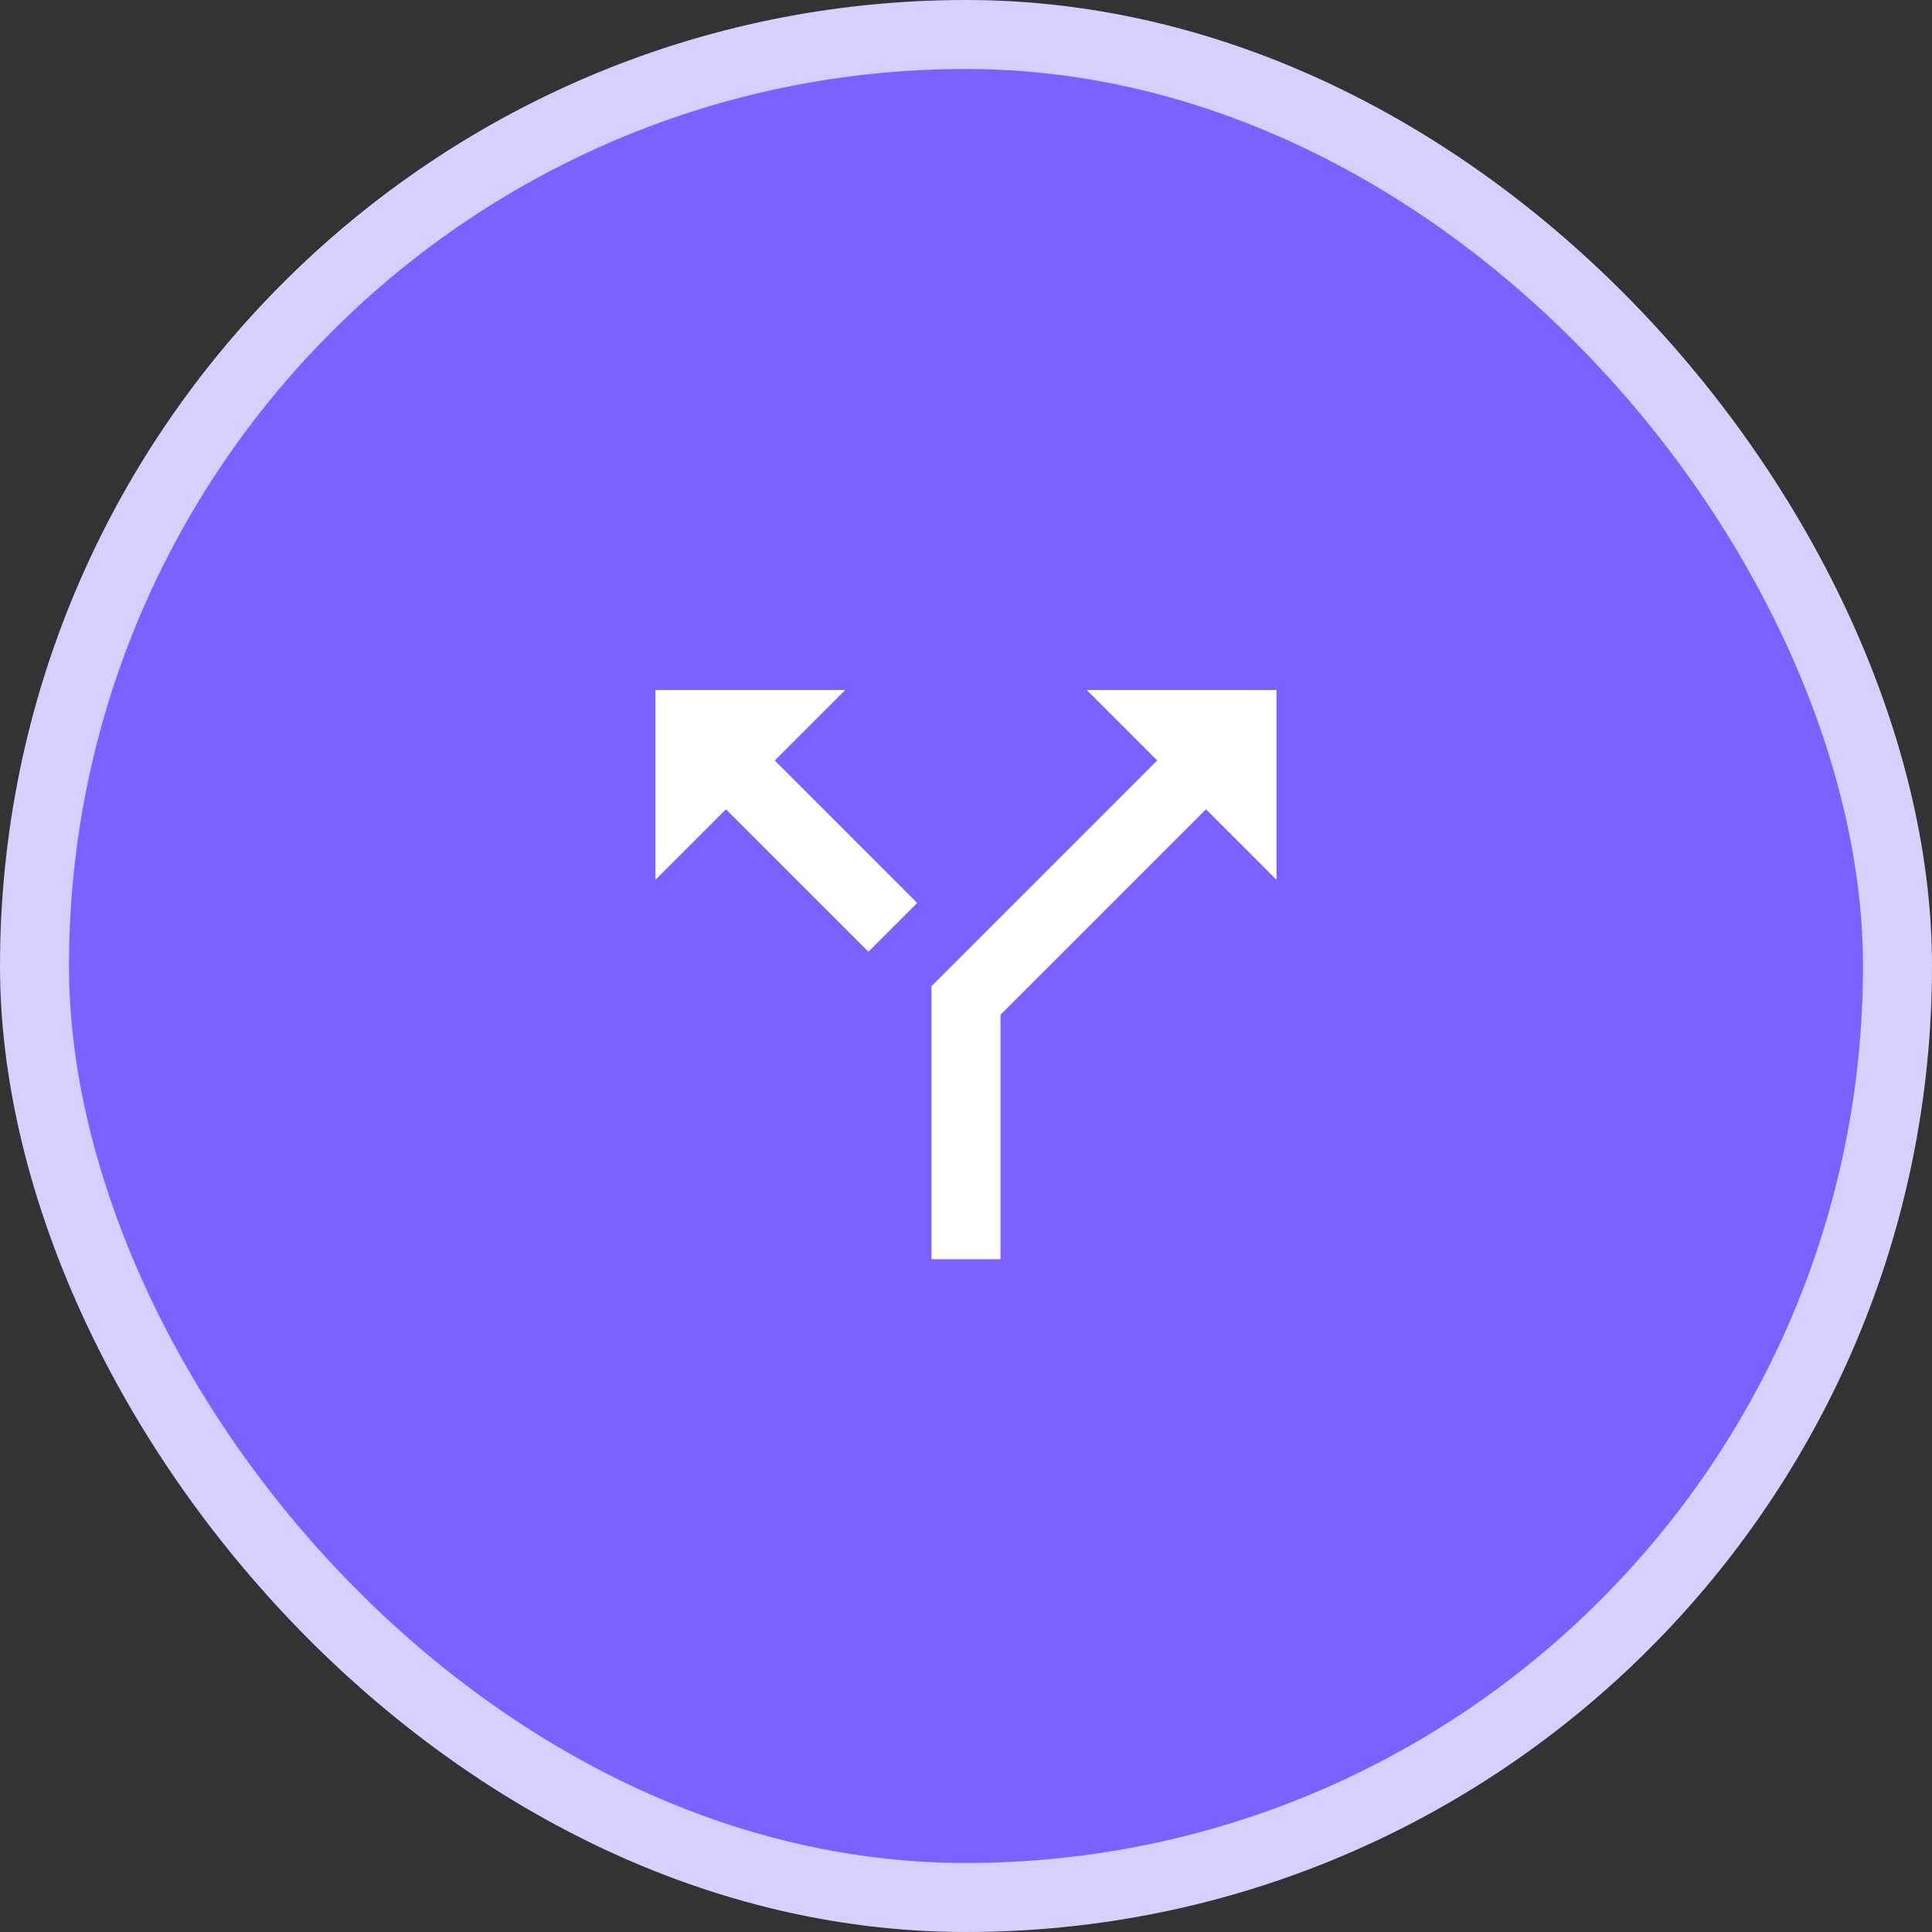
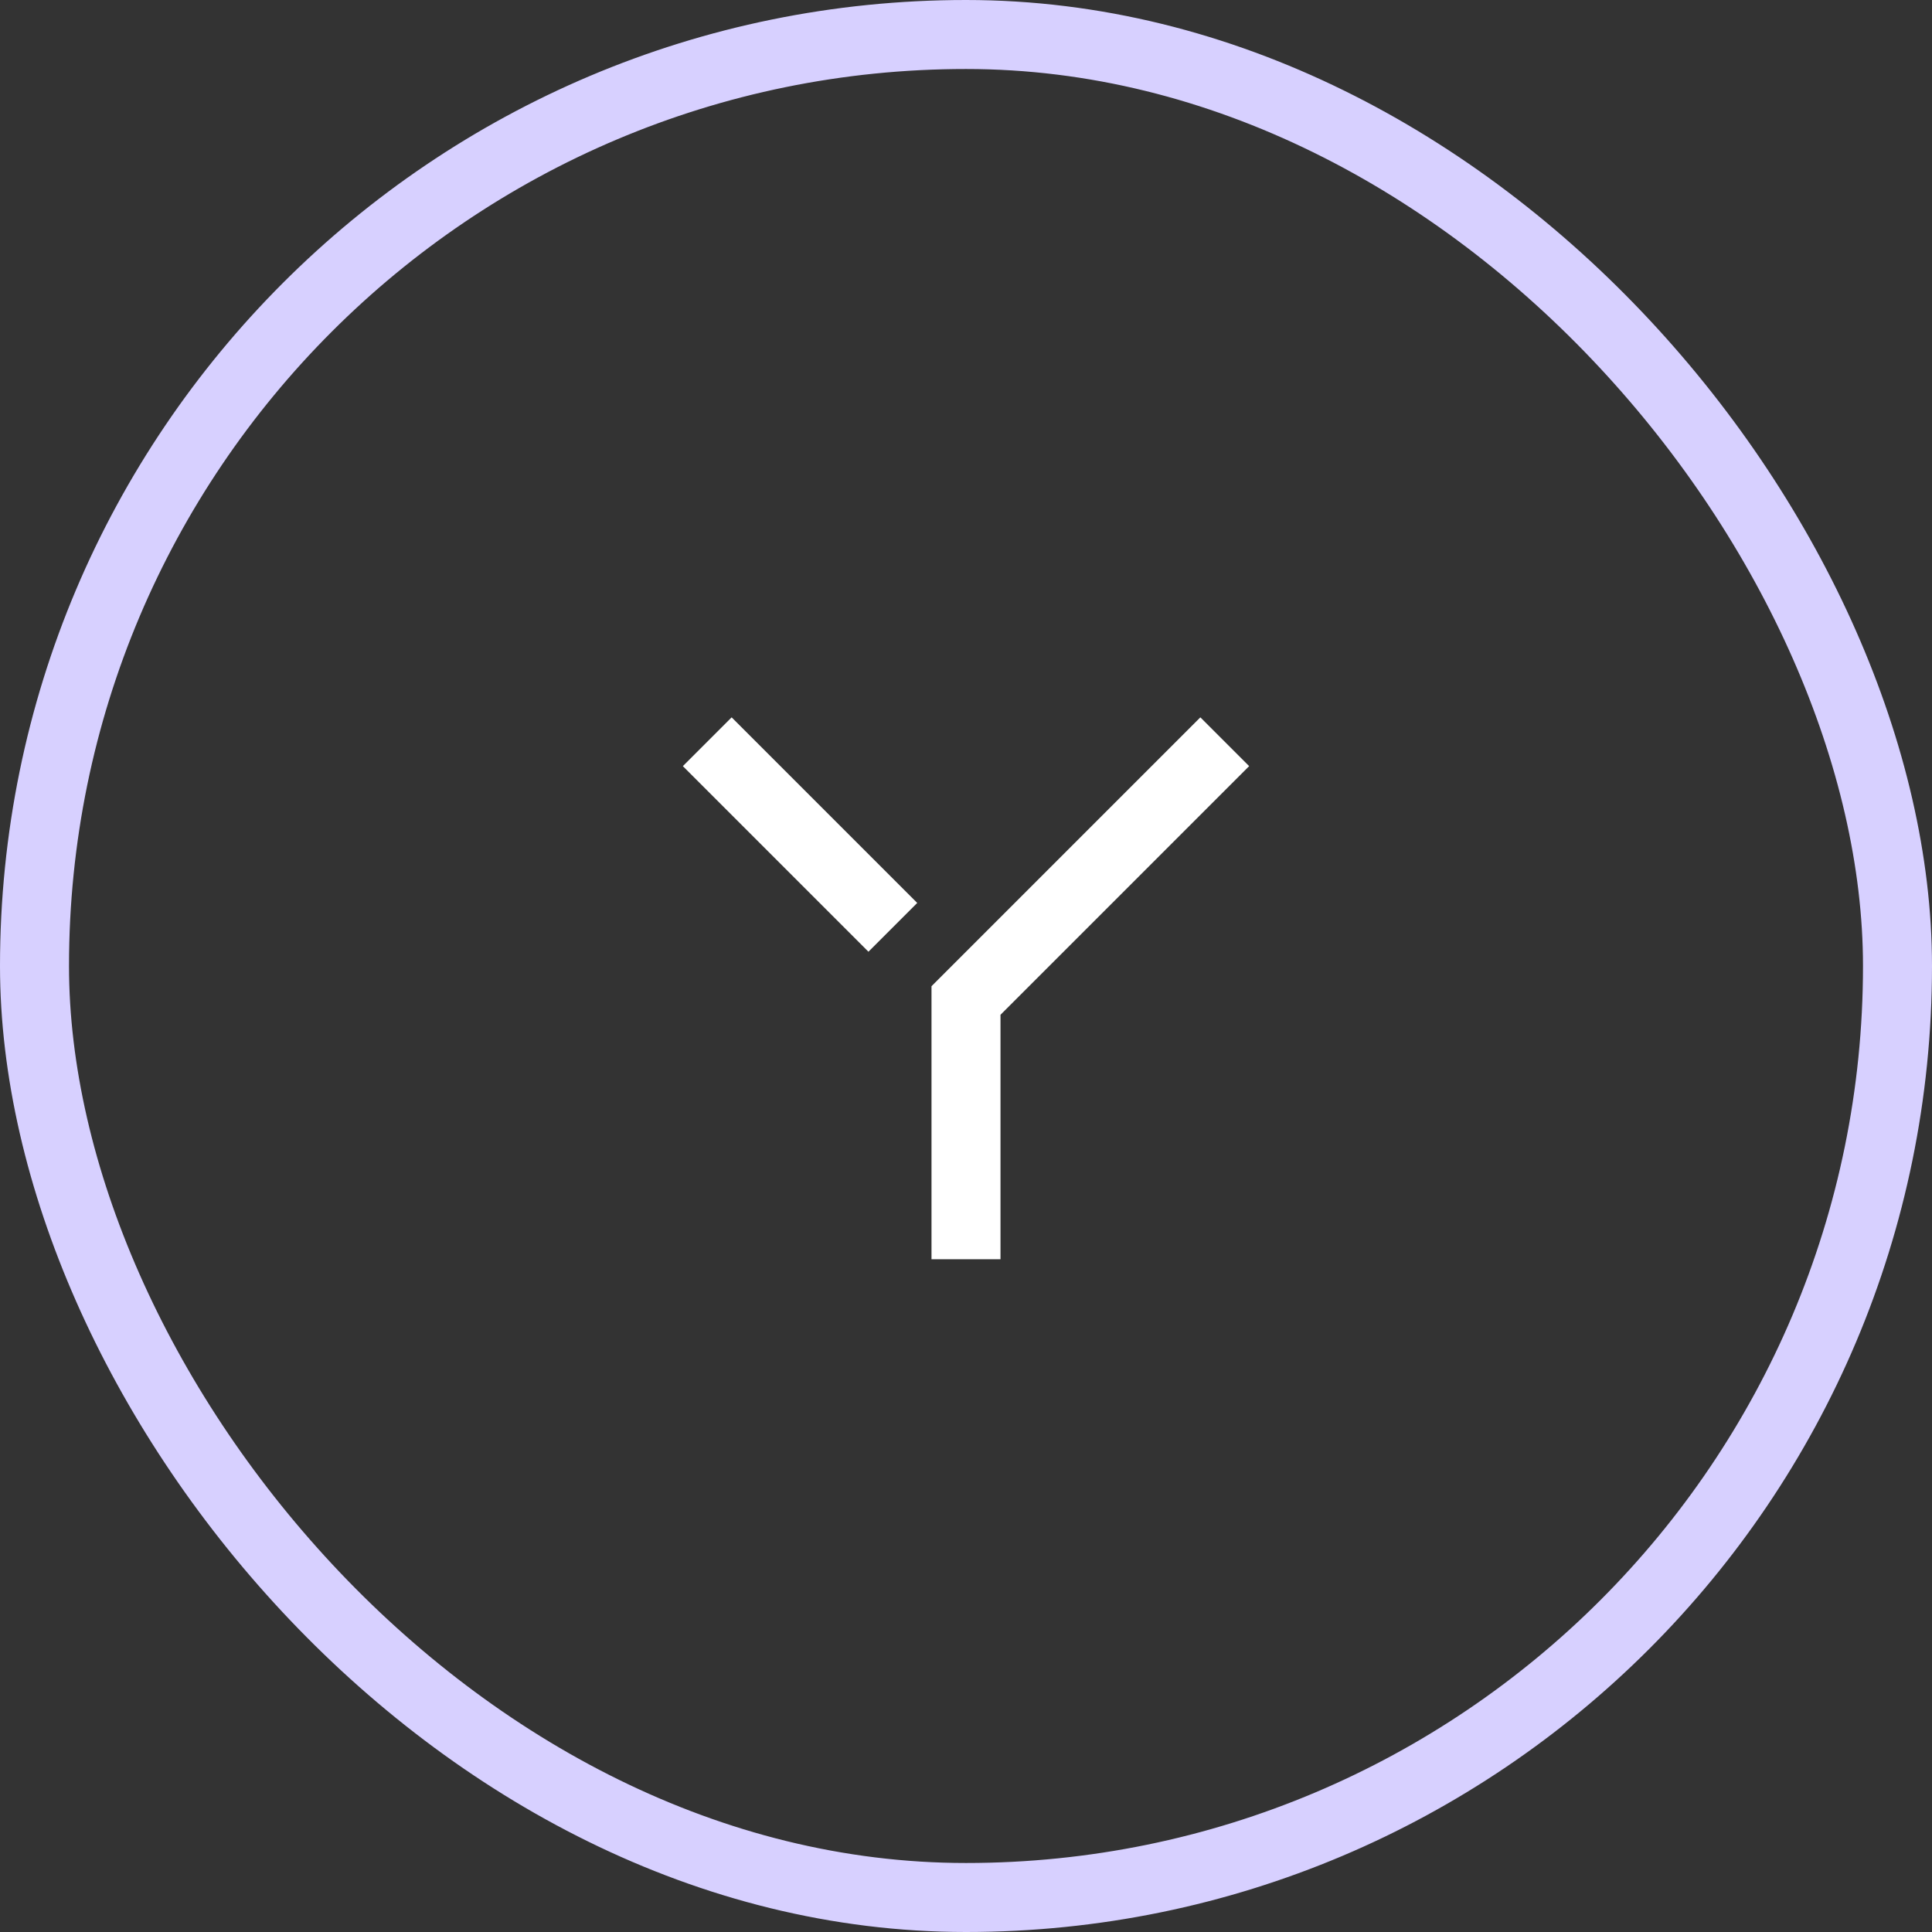
<svg xmlns="http://www.w3.org/2000/svg" width="56" height="56" viewBox="0 0 56 56" fill="none">
  <rect x="0" y="0" width="56" height="56" fill="#333333" stroke="none" />
-   <rect x="1" y="1" width="54" height="54" rx="27" fill="#7B61FF" />
  <path d="M28 36.5V29L35.5 21.5M20.5 21.5L25.879 26.879" stroke="white" stroke-width="2" />
-   <path d="M31.5 20H37V25.5L31.5 20Z" fill="white" />
-   <path d="M24.5 20H19V25.5L24.5 20Z" fill="white" />
  <rect x="1" y="1" width="54" height="54" rx="27" stroke="#D7D0FF" stroke-width="2" />
</svg>